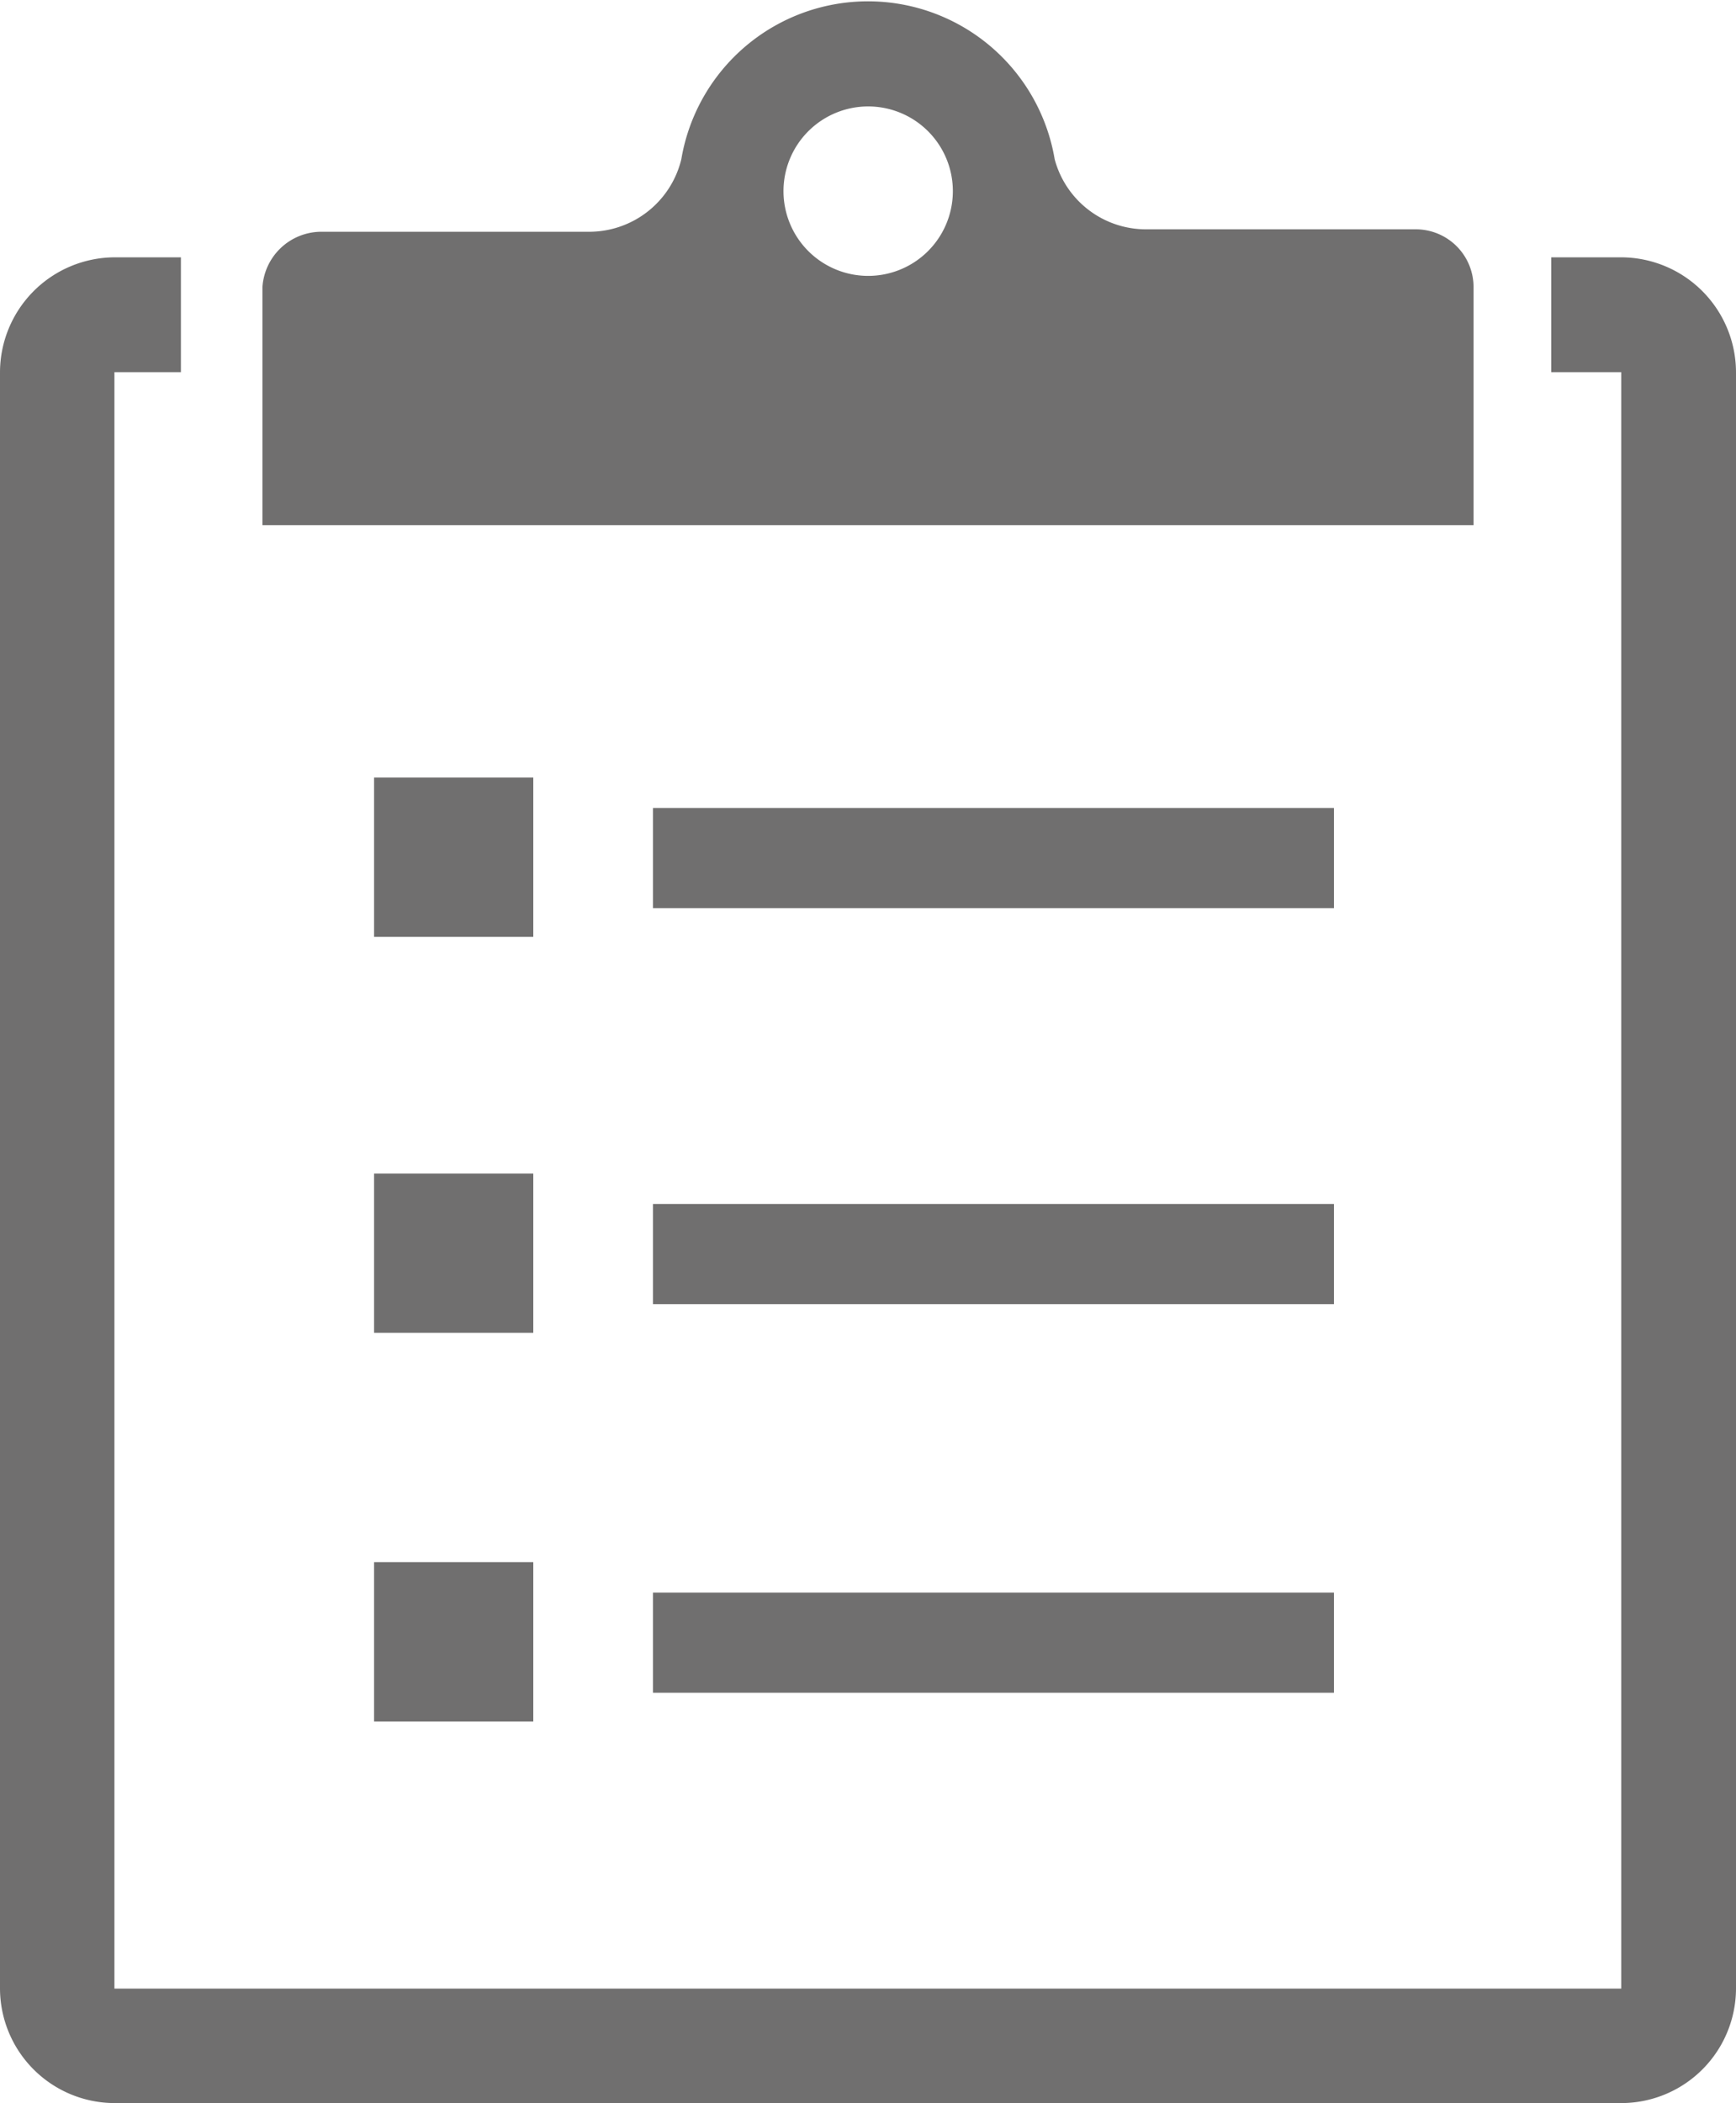
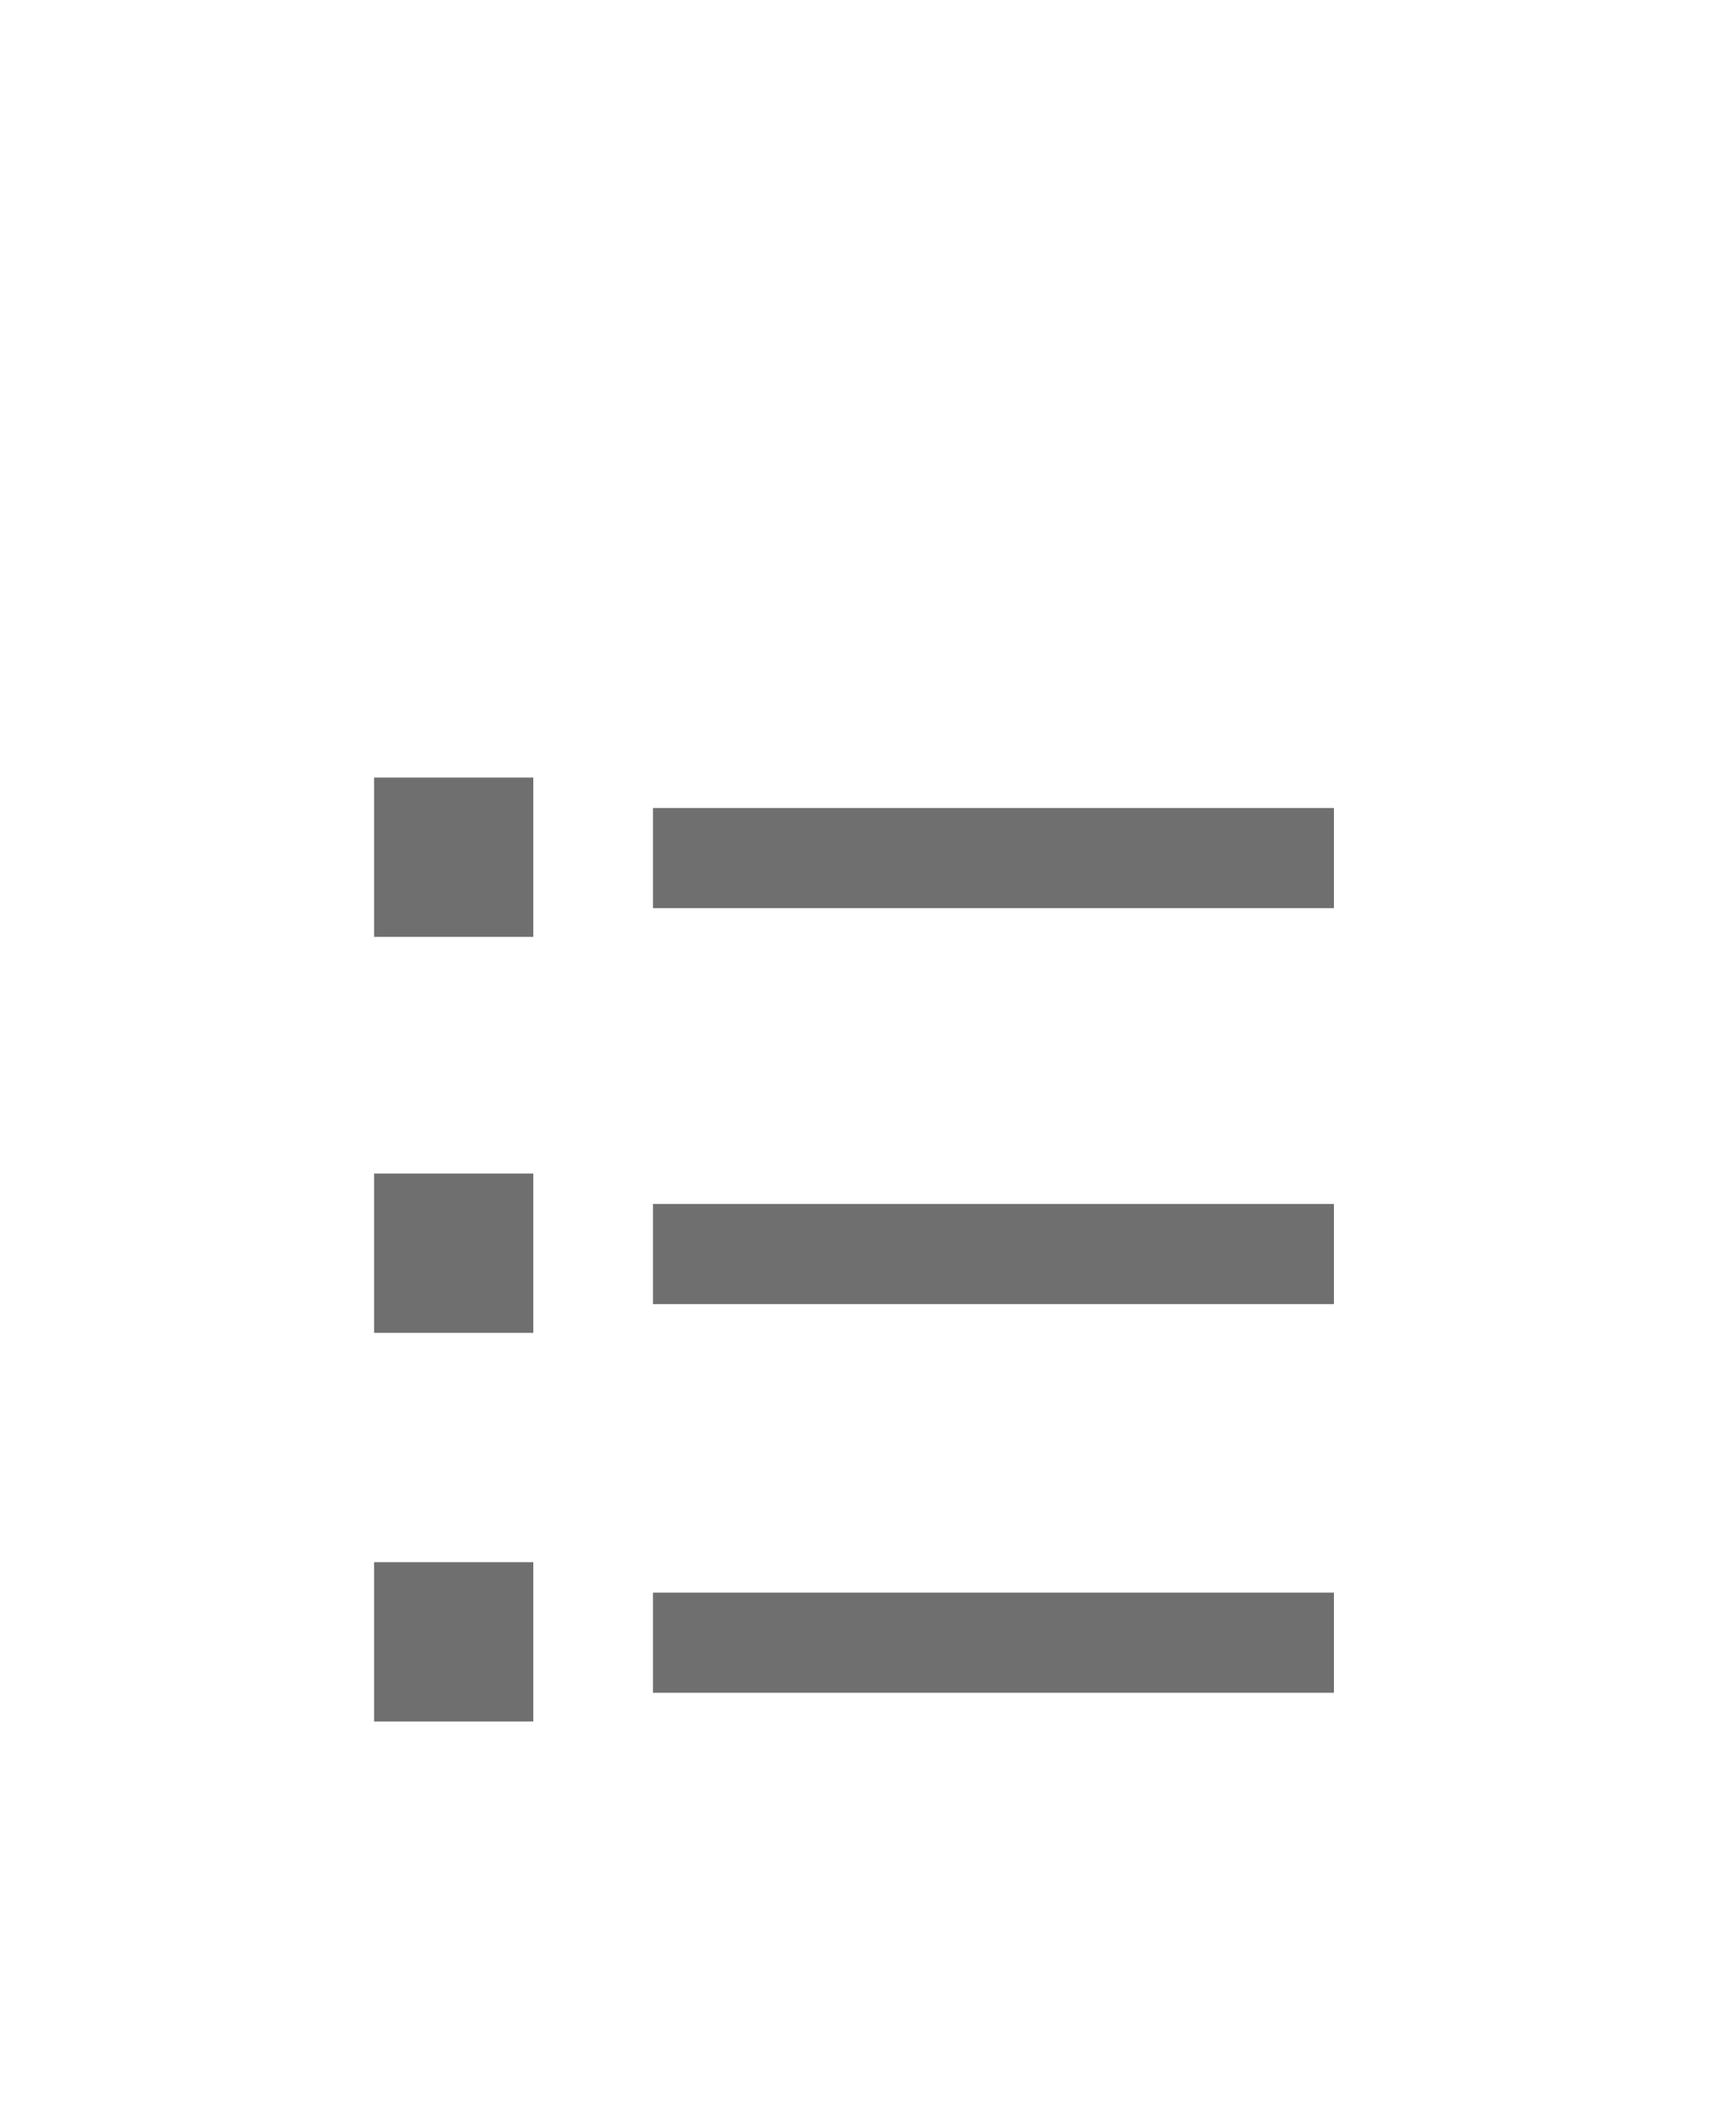
<svg xmlns="http://www.w3.org/2000/svg" id="Layer_1" data-name="Layer 1" viewBox="0 0 49.61 60.07">
  <defs>
    <style>.cls-1{fill:none;}.cls-2{fill:#706f6f;}.cls-3{clip-path:url(#clip-path);}</style>
    <clipPath id="clip-path" transform="translate(0)">
      <rect class="cls-1" width="49.61" height="60.07" />
    </clipPath>
  </defs>
  <title>clipboard</title>
  <rect class="cls-2" x="10.69" y="22.21" width="4.55" height="4.55" />
  <rect class="cls-2" x="18.66" y="23.08" width="19.46" height="2.86" />
  <rect class="cls-2" x="10.69" y="33.52" width="4.55" height="4.55" />
  <rect class="cls-2" x="18.66" y="34.39" width="19.46" height="2.86" />
  <rect class="cls-2" x="10.69" y="44.62" width="4.55" height="4.55" />
  <rect class="cls-2" x="18.66" y="45.49" width="19.46" height="2.86" />
  <g class="cls-3">
-     <path class="cls-2" d="M3.28,60.07H46.33a3.28,3.28,0,0,0,3.28-3.28V10.64a3.29,3.29,0,0,0-3.28-3.29h-2v3.28h2V56.8H3.27V10.63h1.9V7.35H3.28A3.29,3.29,0,0,0,0,10.64V56.79a3.28,3.28,0,0,0,3.28,3.28" transform="translate(0)" />
-     <path class="cls-2" d="M24.8,7.88a2.42,2.42,0,1,1,2.43-2.42A2.42,2.42,0,0,1,24.8,7.88m17.31.32a1.65,1.65,0,0,0-1.65-1.65h-7.7a2.7,2.7,0,0,1-2.62-2,5.41,5.41,0,0,0-10.67,0,2.71,2.71,0,0,1-2.63,2.07H9.15A1.69,1.69,0,0,0,7.5,8.2V15H42.11Z" transform="translate(0)" />
-   </g>
+     </g>
</svg>